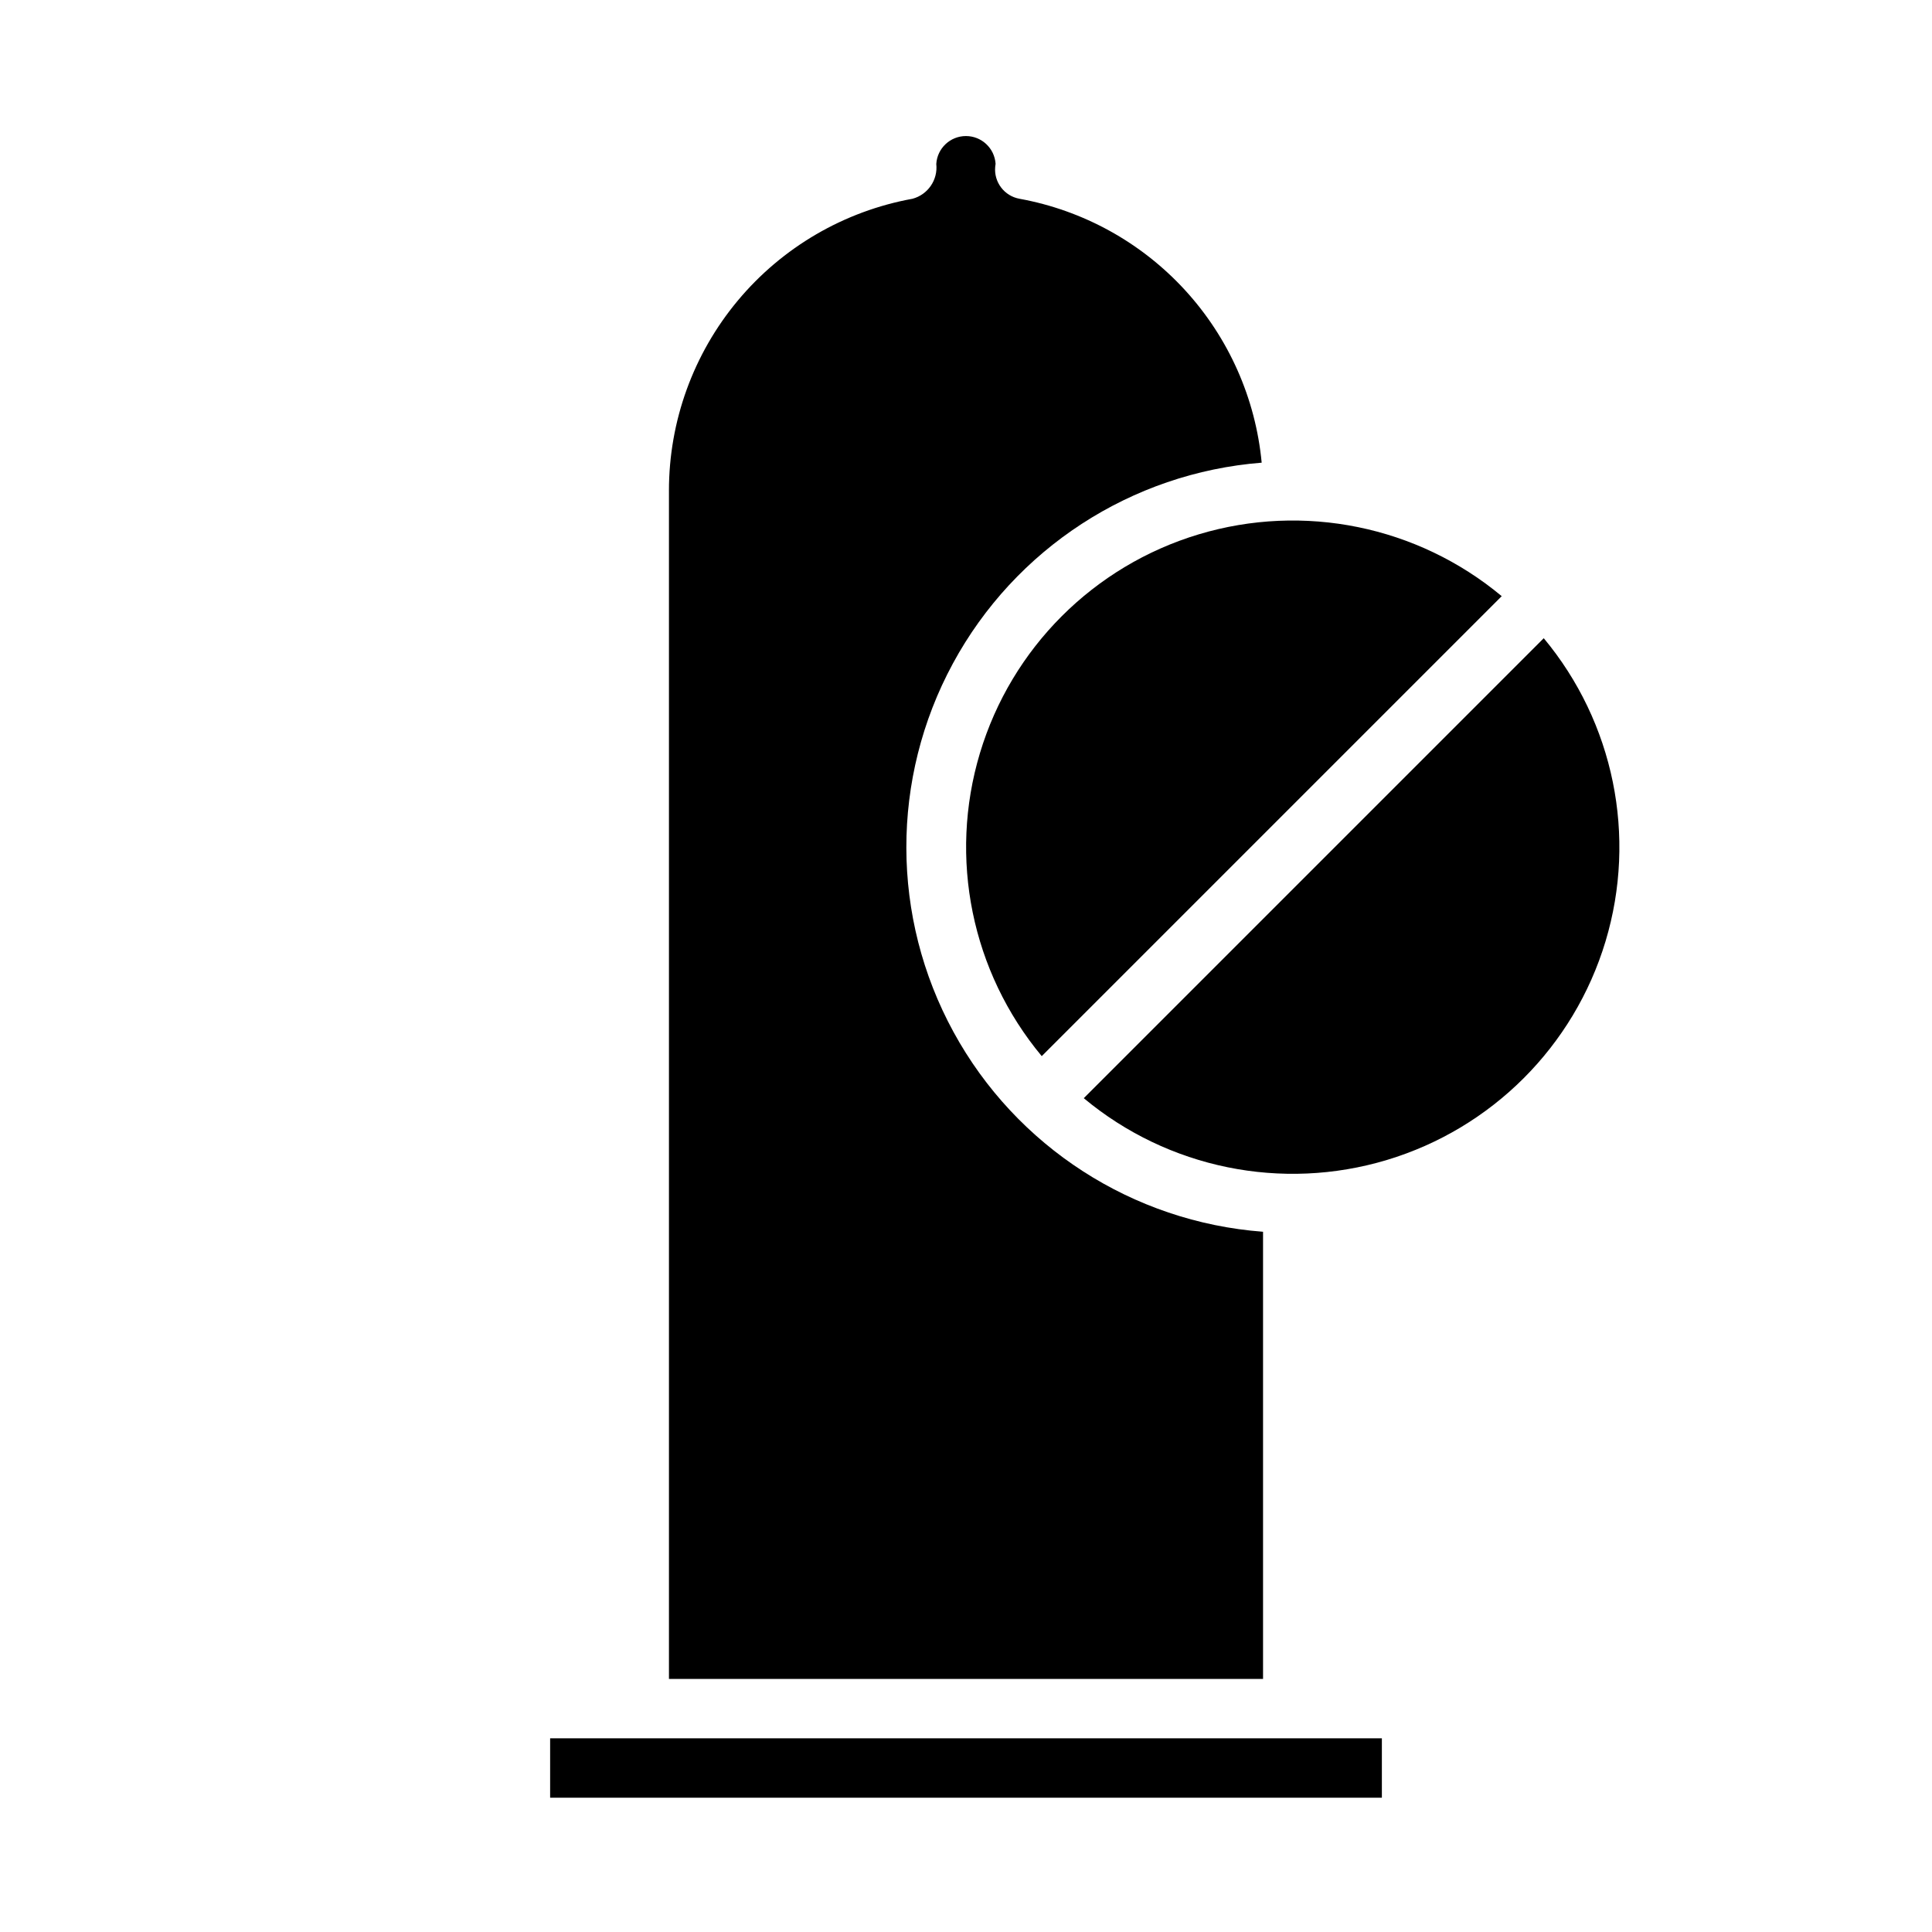
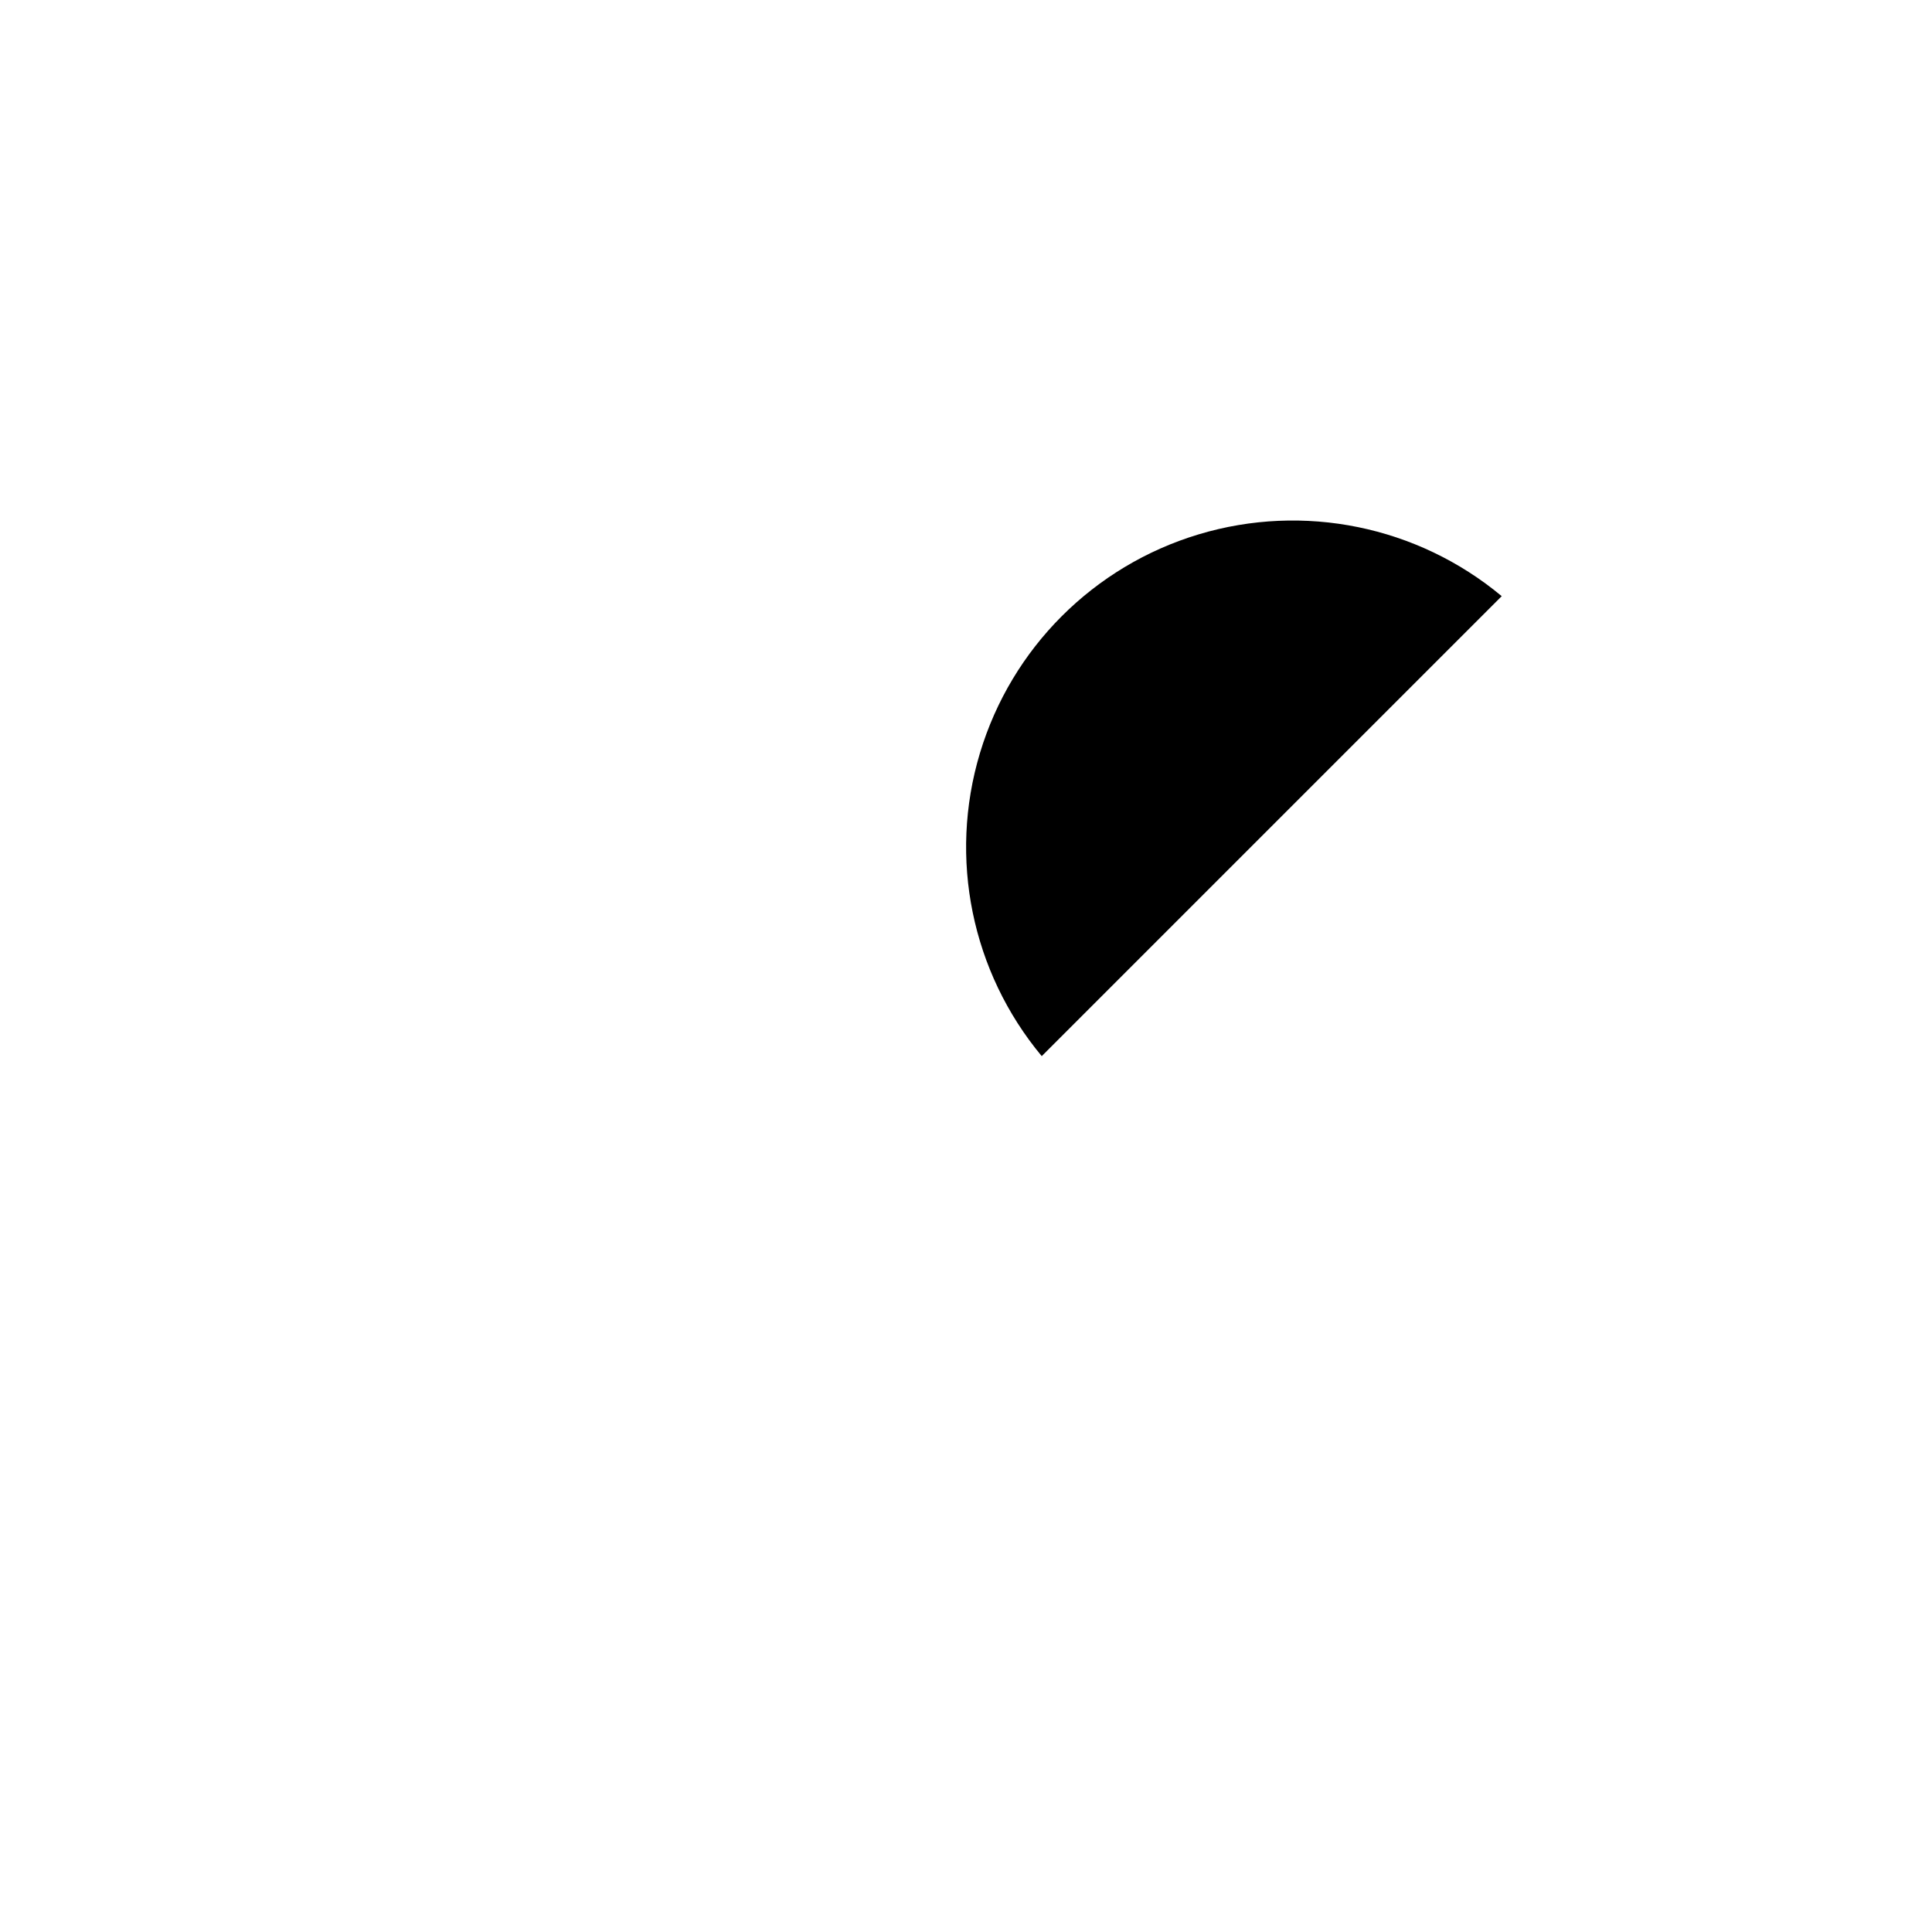
<svg xmlns="http://www.w3.org/2000/svg" fill="#000000" width="800px" height="800px" version="1.1" viewBox="144 144 512 512">
  <g>
    <path d="m420.07 423.89 121.9-121.9c-22.324-18.594-52.488-24.746-80.312-16.379-27.824 8.367-49.594 30.137-57.961 57.961-8.367 27.824-2.219 57.988 16.375 80.316z" />
-     <path d="m321.28 274.05v314.88h157.44v-118.5c-34.551-2.606-65.43-22.535-82.031-52.945s-16.668-67.164-0.172-97.633c16.492-30.469 47.301-50.508 81.84-53.238-1.609-17.059-8.754-33.129-20.34-45.754-11.59-12.629-26.984-21.121-43.848-24.188-4.019-0.73-6.812-4.41-6.43-8.477 0-0.102 0.086-0.715 0.102-0.789-0.277-4.144-3.727-7.363-7.879-7.352-4.156 0.012-7.586 3.254-7.836 7.398 0.465 4.207-2.211 8.121-6.297 9.219-18.117 3.293-34.504 12.844-46.301 26.984s-18.258 31.973-18.25 50.391z" />
-     <path d="m289.79 604.67h220.42v15.742h-220.42z" />
-     <path d="m553.11 313.13-121.9 121.9c22.324 18.594 52.492 24.746 80.316 16.379 27.824-8.367 49.594-30.137 57.961-57.961 8.367-27.824 2.215-57.988-16.379-80.316z" />
  </g>
</svg>